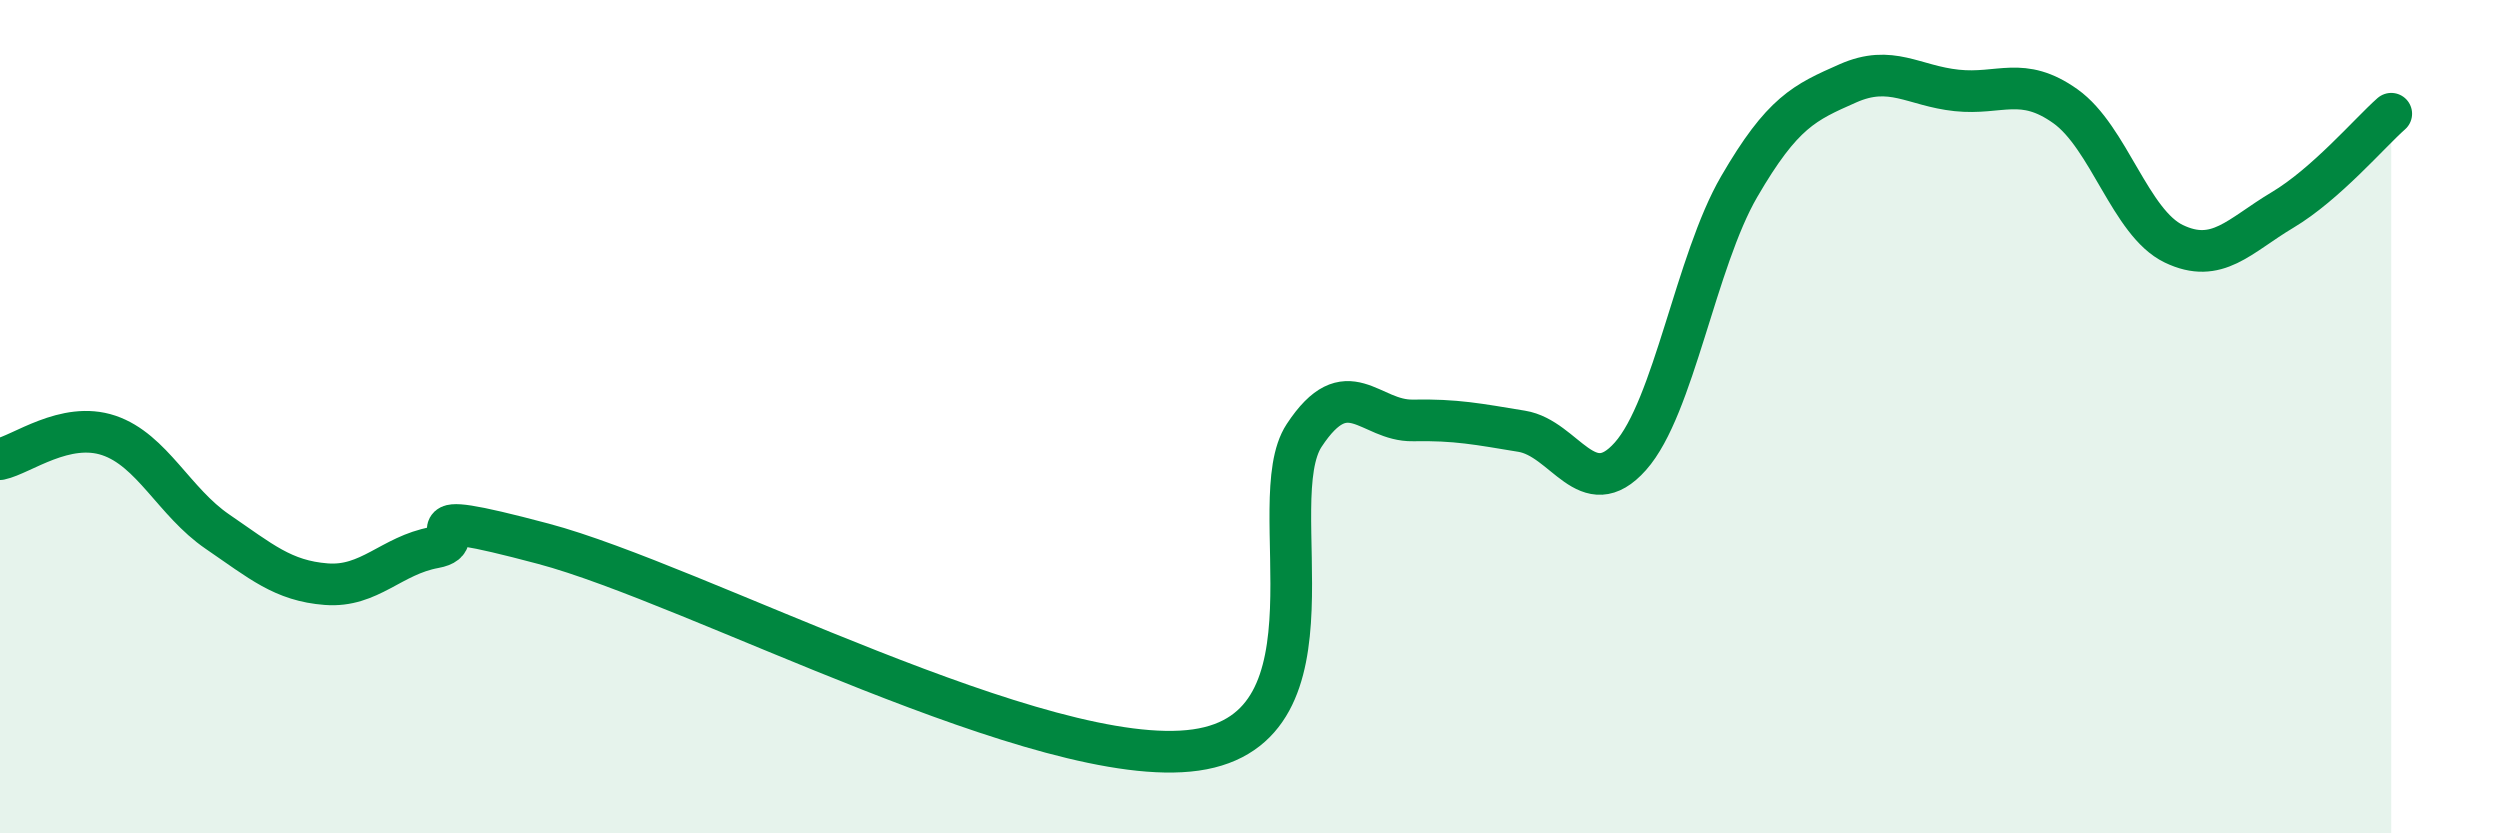
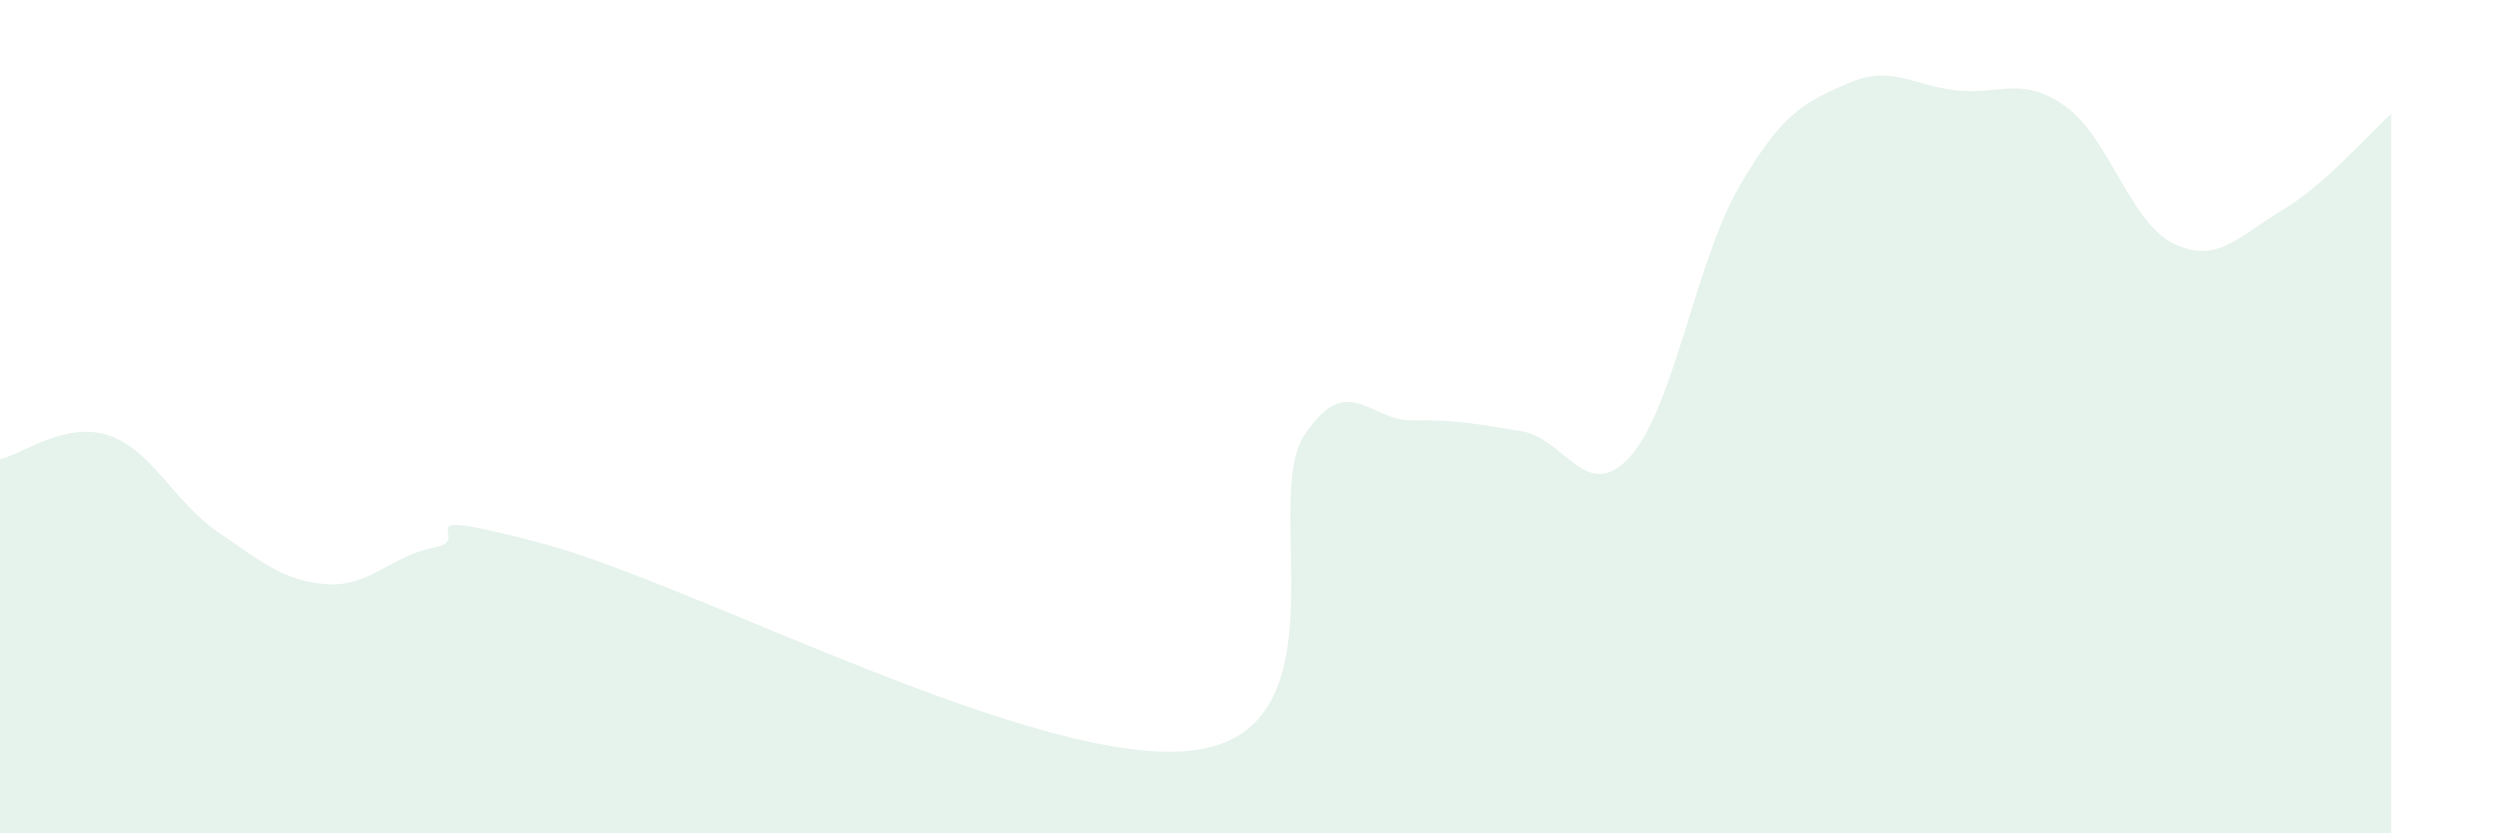
<svg xmlns="http://www.w3.org/2000/svg" width="60" height="20" viewBox="0 0 60 20">
  <path d="M 0,11.02 C 0.52,10.91 1.57,10.1 2.61,10.45 C 3.65,10.8 4.18,12.05 5.22,12.76 C 6.26,13.47 6.79,13.94 7.83,14.02 C 8.87,14.1 9.39,13.33 10.43,13.14 C 11.47,12.95 9.39,12.08 13.04,13.05 C 16.69,14.02 25.05,18.52 28.7,18 C 32.35,17.48 30.26,12.03 31.3,10.45 C 32.34,8.87 32.87,10.11 33.91,10.09 C 34.95,10.07 35.48,10.18 36.52,10.35 C 37.56,10.52 38.09,12.12 39.13,10.95 C 40.17,9.78 40.7,6.27 41.74,4.48 C 42.78,2.69 43.31,2.46 44.35,2 C 45.39,1.54 45.92,2.06 46.96,2.17 C 48,2.28 48.53,1.81 49.57,2.55 C 50.61,3.29 51.13,5.35 52.17,5.85 C 53.21,6.35 53.74,5.66 54.78,5.04 C 55.82,4.42 56.87,3.19 57.39,2.73L57.39 20L0 20Z" fill="#008740" opacity="0.1" stroke-linecap="round" stroke-linejoin="round" />
-   <path d="M 0,11.02 C 0.52,10.91 1.57,10.1 2.61,10.45 C 3.65,10.8 4.18,12.05 5.22,12.76 C 6.26,13.47 6.79,13.94 7.83,14.02 C 8.87,14.1 9.39,13.33 10.43,13.14 C 11.47,12.95 9.39,12.08 13.04,13.05 C 16.69,14.02 25.05,18.52 28.7,18 C 32.35,17.48 30.26,12.03 31.3,10.45 C 32.34,8.87 32.87,10.11 33.91,10.09 C 34.95,10.07 35.48,10.18 36.52,10.35 C 37.56,10.52 38.09,12.12 39.13,10.95 C 40.17,9.78 40.7,6.27 41.74,4.48 C 42.78,2.69 43.31,2.46 44.35,2 C 45.39,1.54 45.92,2.06 46.96,2.17 C 48,2.28 48.53,1.81 49.57,2.55 C 50.61,3.29 51.13,5.35 52.17,5.85 C 53.21,6.35 53.74,5.66 54.78,5.04 C 55.82,4.42 56.87,3.19 57.39,2.73" stroke="#008740" stroke-width="1" fill="none" stroke-linecap="round" stroke-linejoin="round" />
</svg>